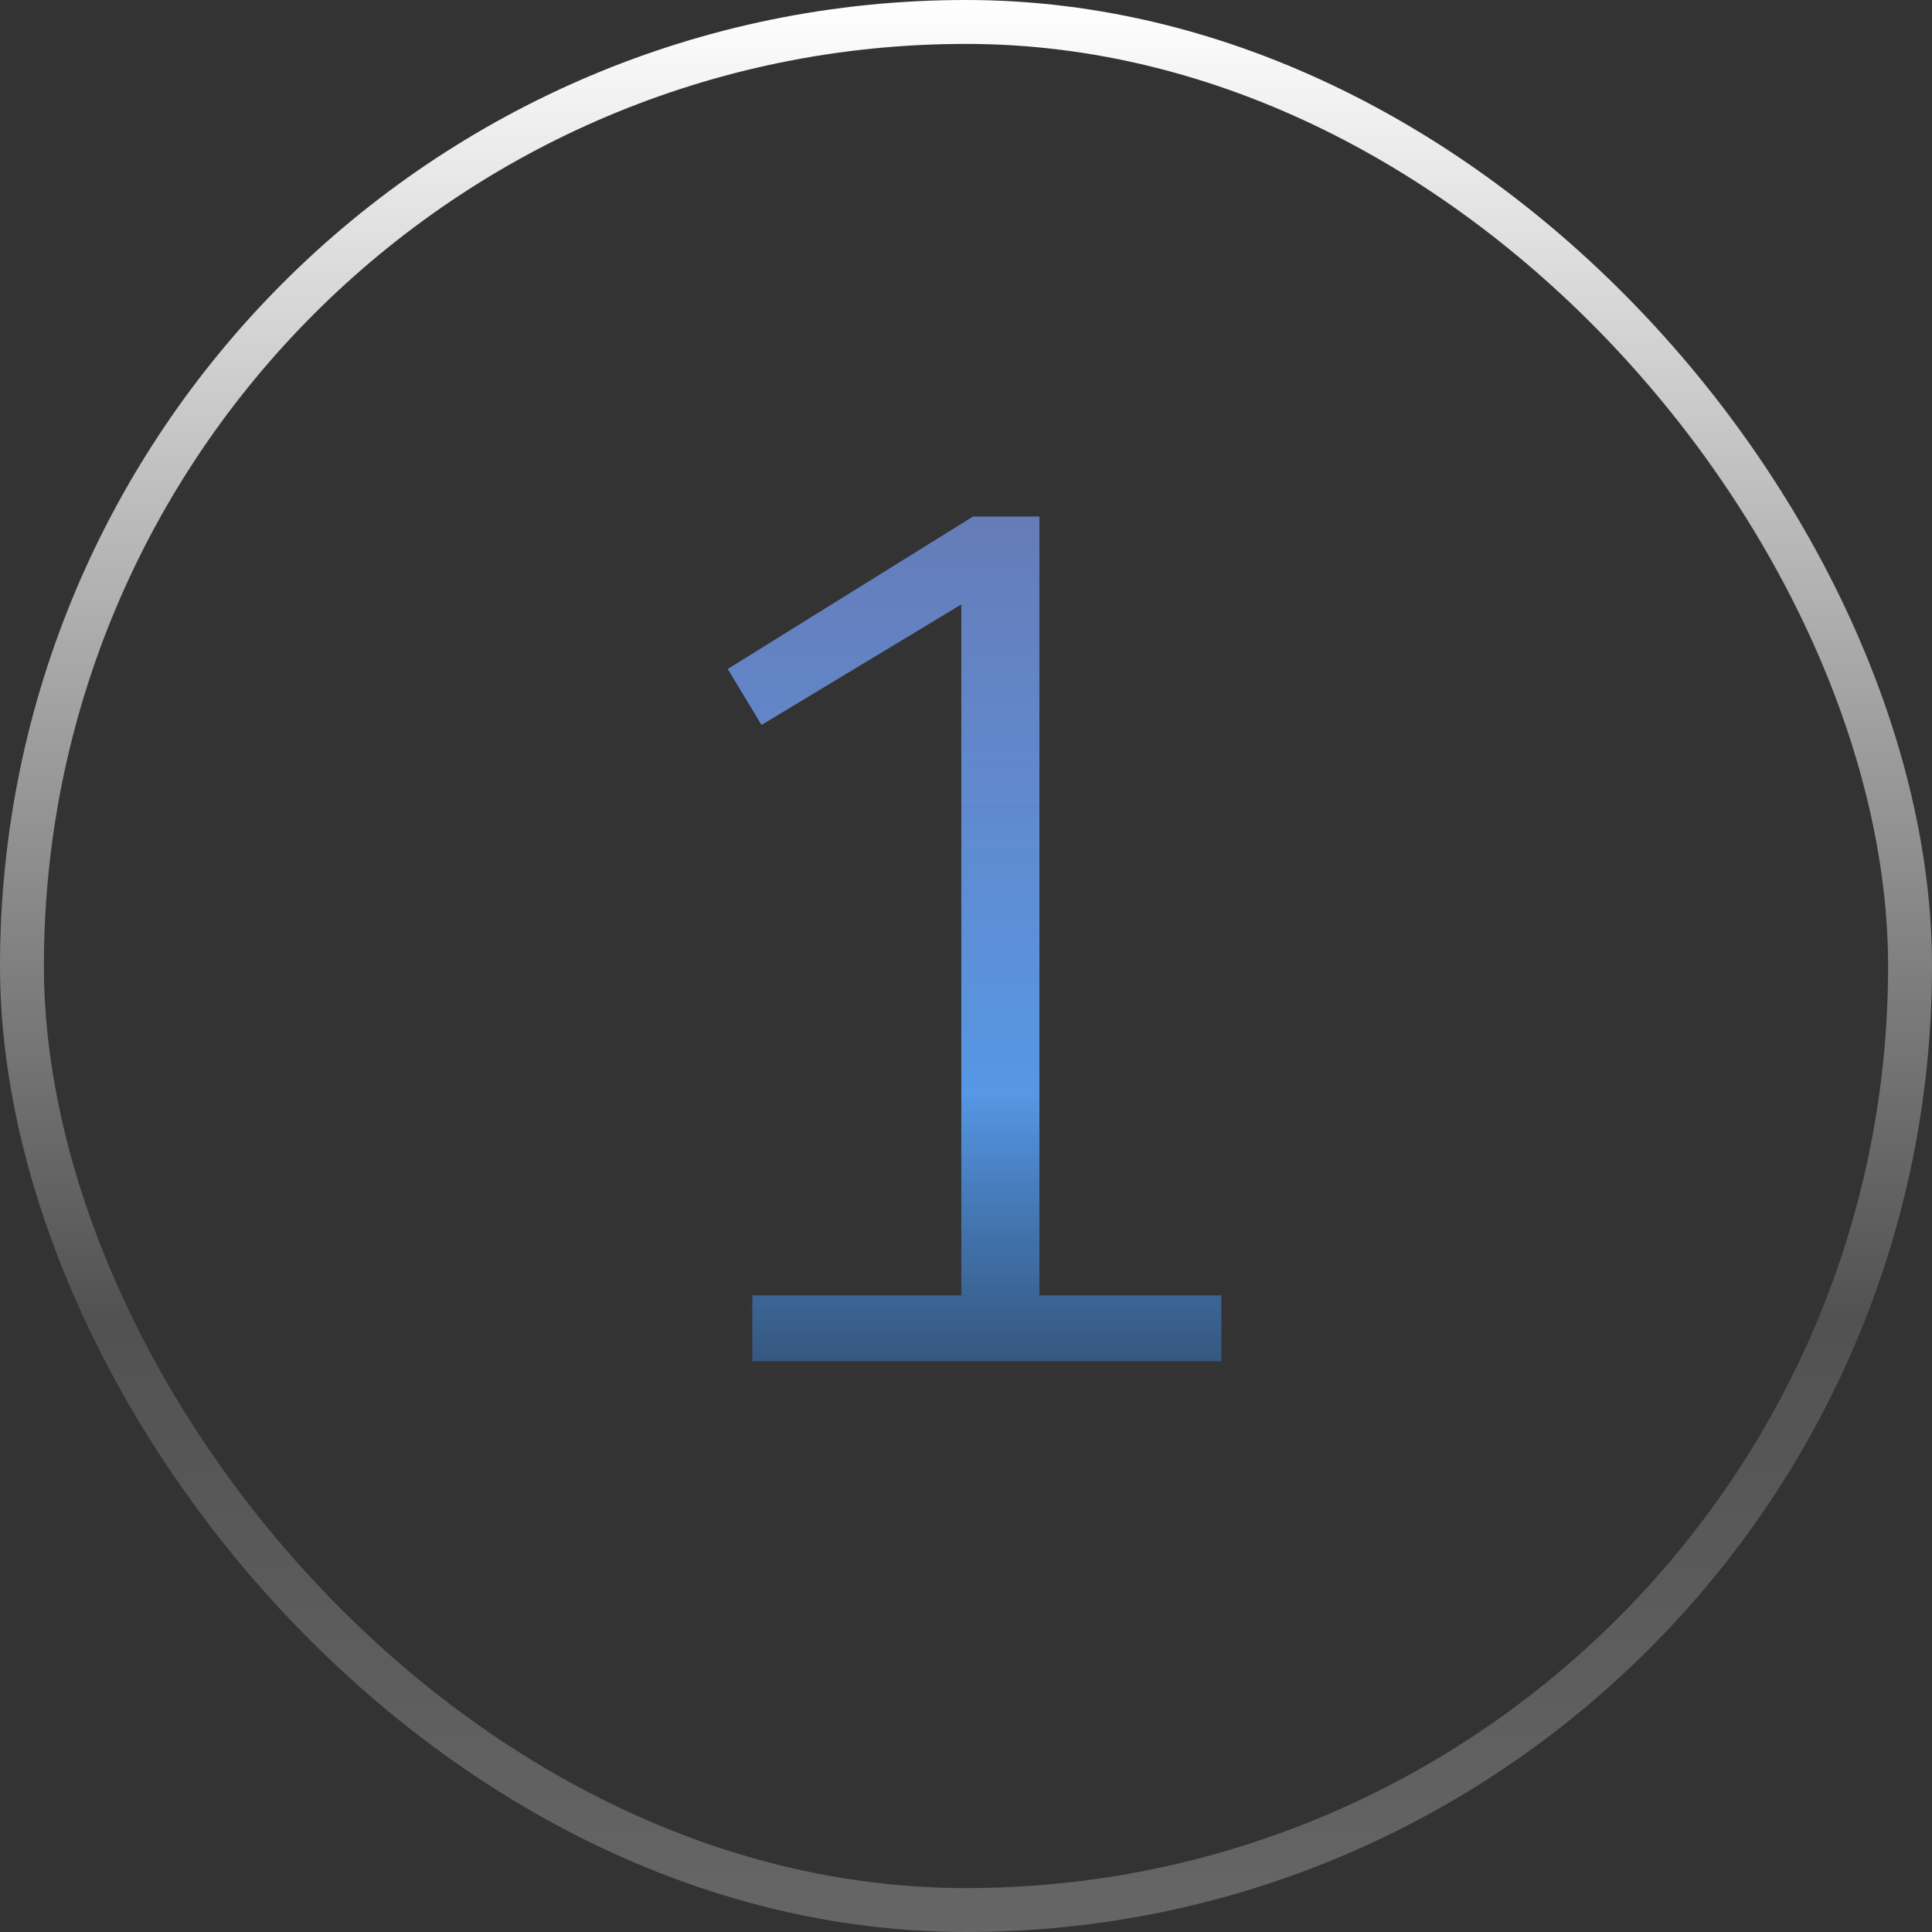
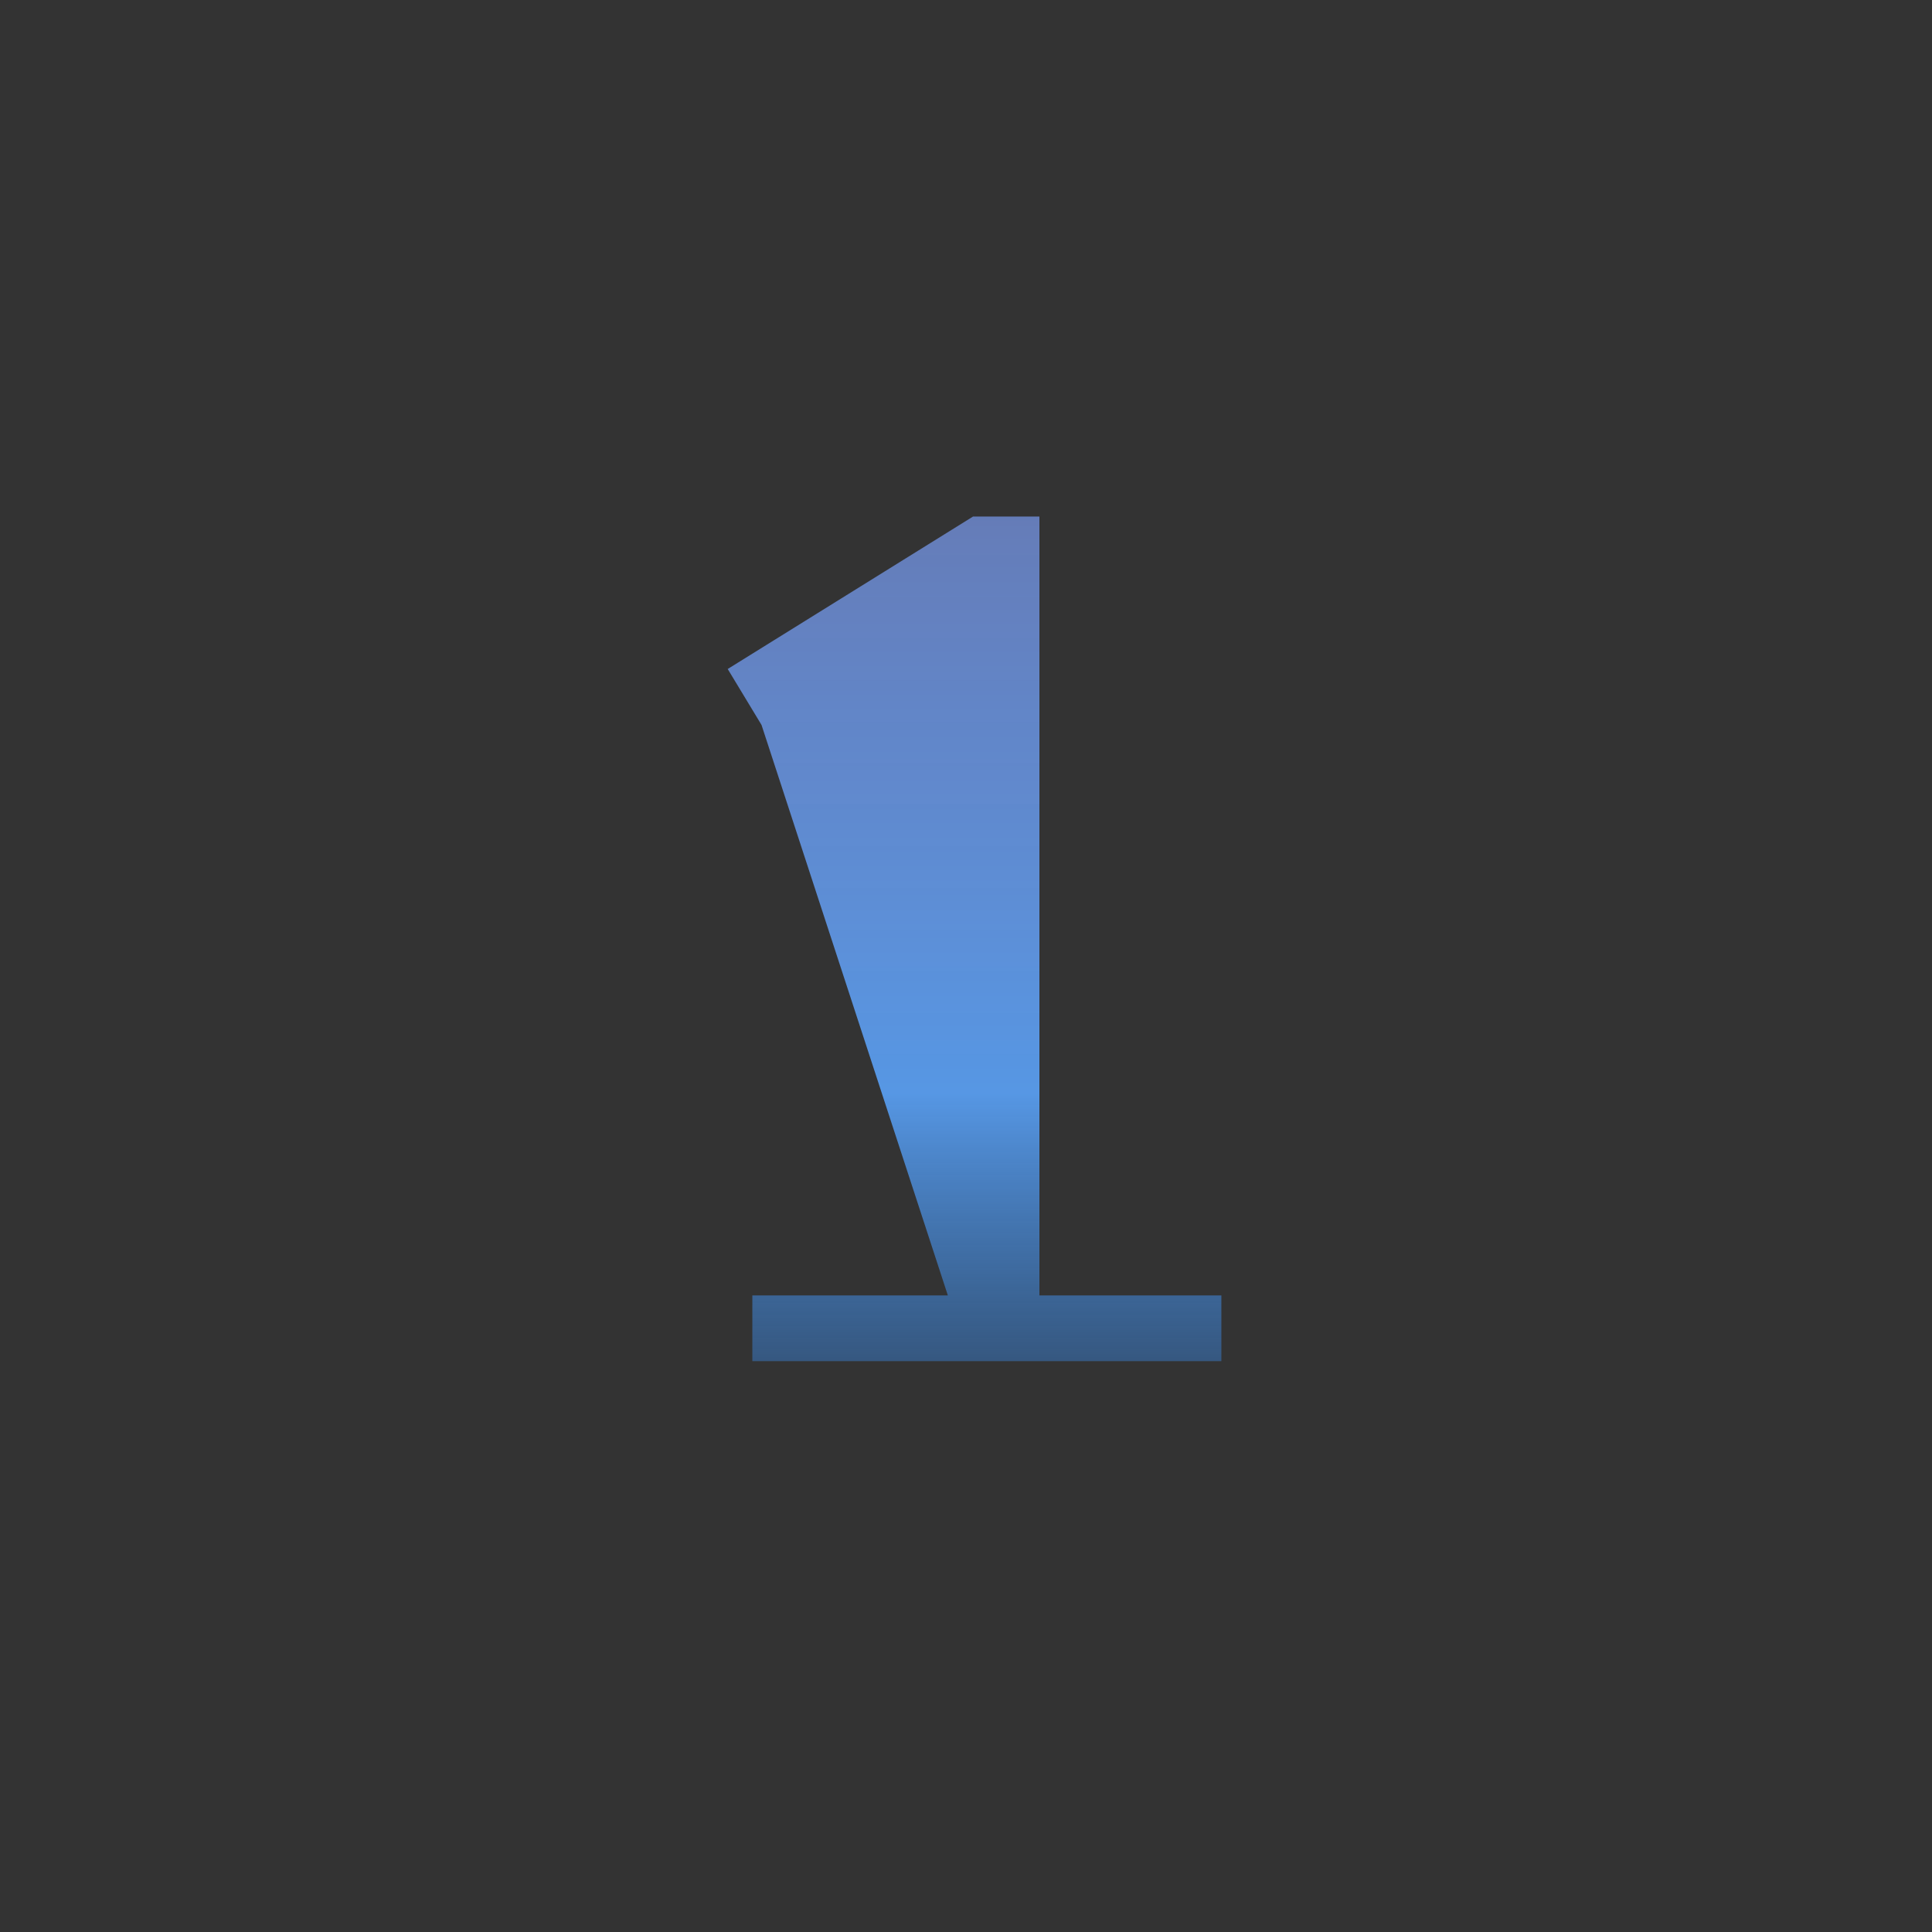
<svg xmlns="http://www.w3.org/2000/svg" width="44" height="44" viewBox="0 0 44 44" fill="none">
  <rect x="0" y="0" width="44" height="44" fill="#333333" stroke="none" />
-   <path d="M23.672 11.764V30.44H21.893V13.766L17.343 16.51L16.573 15.236L22.16 11.764H23.672ZM27.816 29.502V31H17.134V29.502H27.816Z" fill="url(#paint0_linear_218_295)" />
-   <rect x="0.5" y="0.5" width="43" height="43" rx="21.5" stroke="url(#paint1_linear_218_295)" />
+   <path d="M23.672 11.764V30.44H21.893L17.343 16.51L16.573 15.236L22.16 11.764H23.672ZM27.816 29.502V31H17.134V29.502H27.816Z" fill="url(#paint0_linear_218_295)" />
  <defs>
    <linearGradient id="paint0_linear_218_295" x1="22" y1="8" x2="22" y2="36" gradientUnits="userSpaceOnUse">
      <stop stop-color="#87A0FA" stop-opacity="0.6" />
      <stop offset="0.604" stop-color="#589CED" stop-opacity="0.95" />
      <stop offset="0.99" stop-color="#2165B5" stop-opacity="0.15" />
    </linearGradient>
    <linearGradient id="paint1_linear_218_295" x1="22" y1="0" x2="22" y2="44" gradientUnits="userSpaceOnUse">
      <stop stop-color="white" />
      <stop offset="0.682" stop-color="white" stop-opacity="0.15" />
      <stop offset="1" stop-color="white" stop-opacity="0.25" />
    </linearGradient>
  </defs>
</svg>